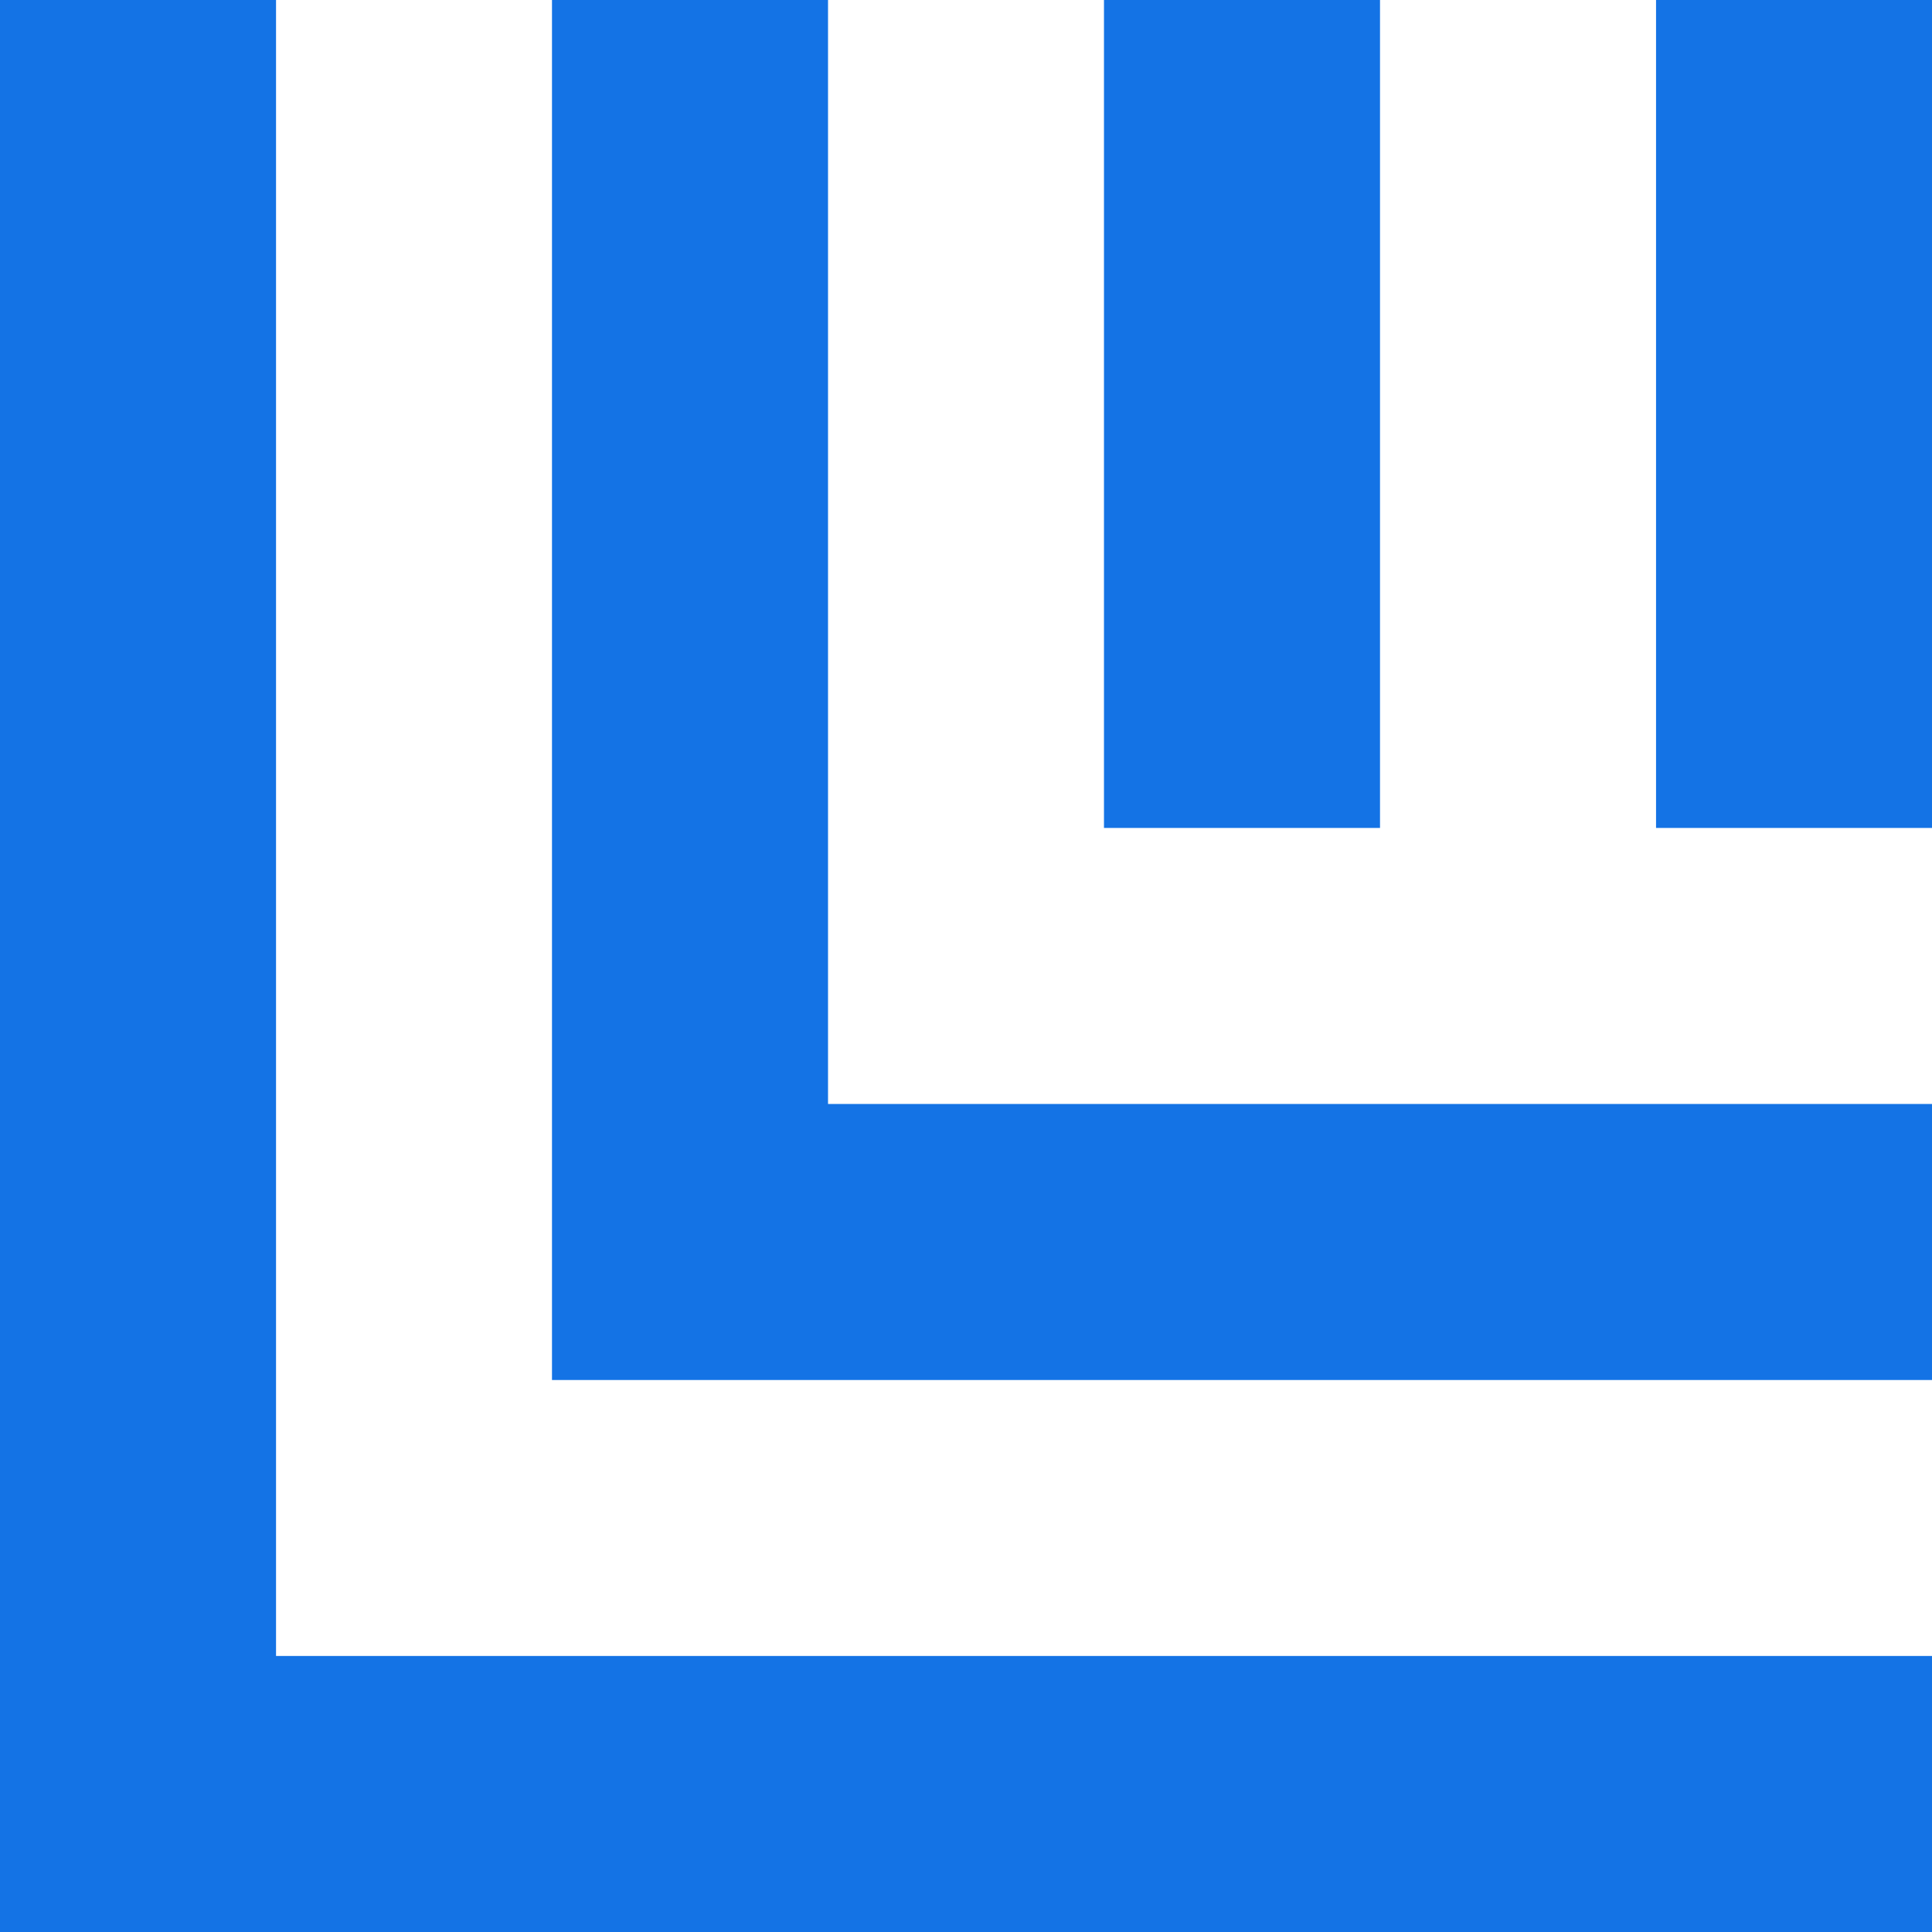
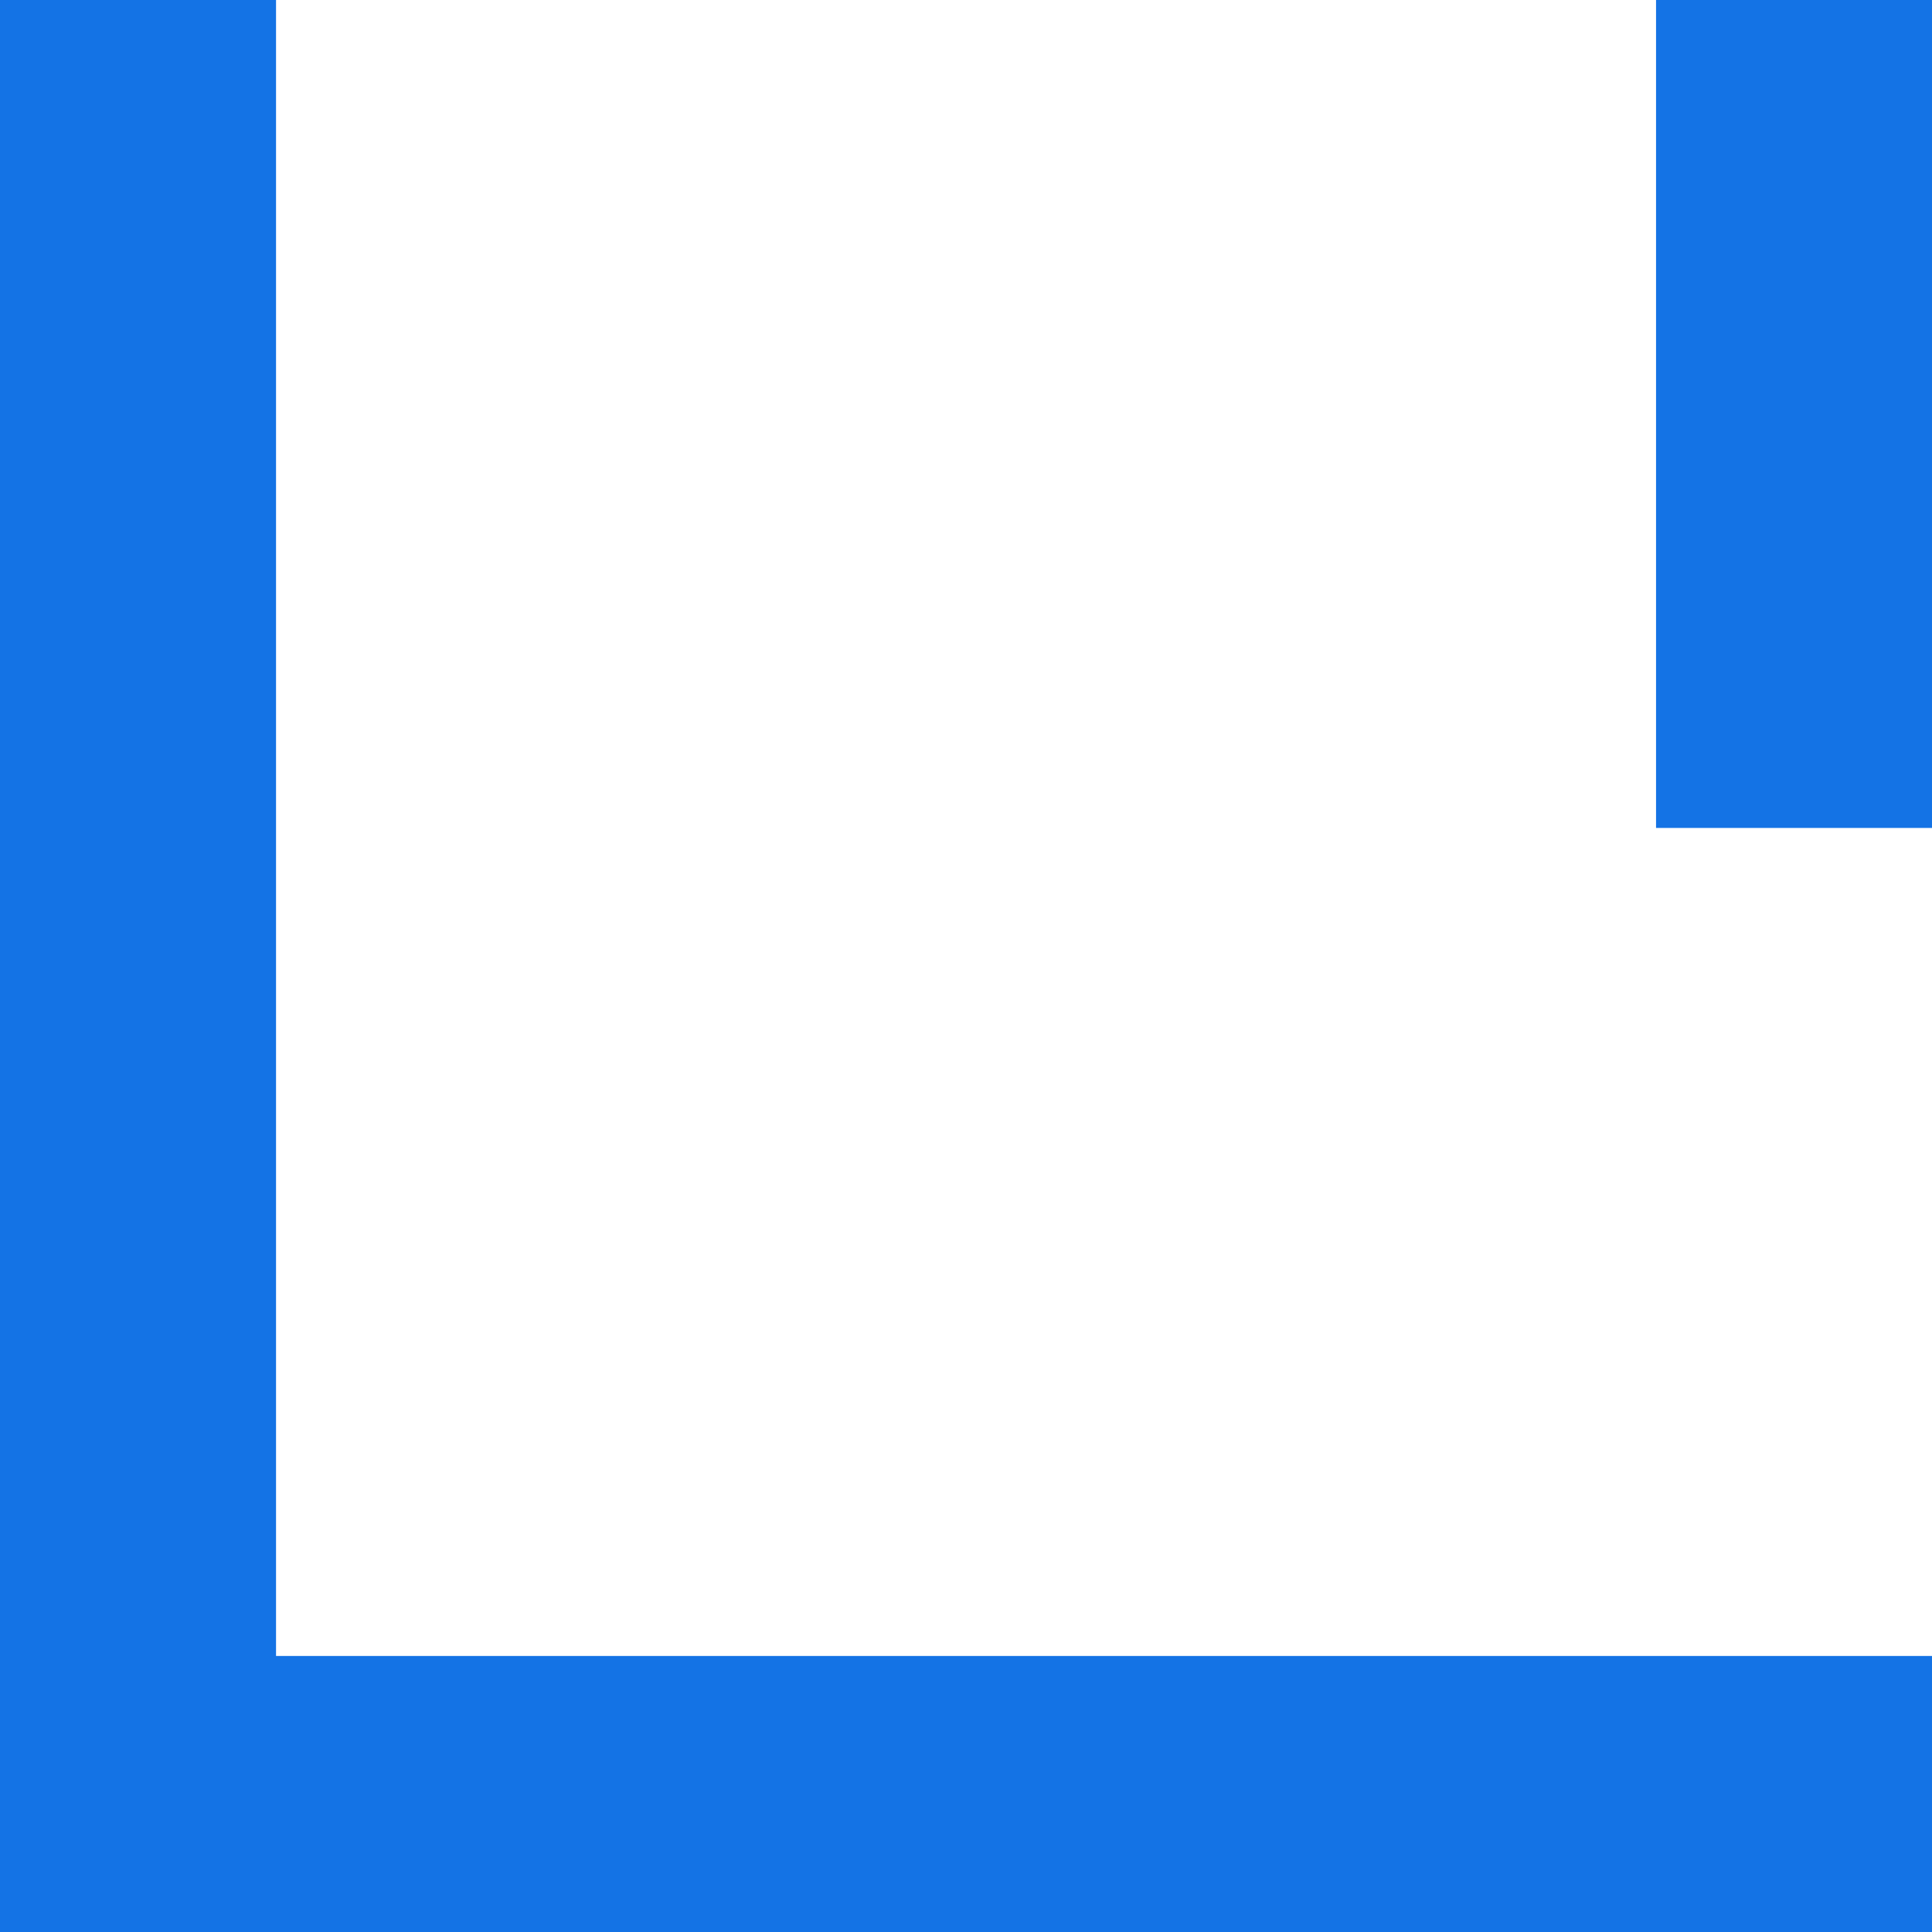
<svg xmlns="http://www.w3.org/2000/svg" width="24" height="24" viewBox="0 0 24 24" fill="none">
  <g id="Group">
    <g id="Group_2">
      <g id="Group_3">
-         <path id="Vector" d="M17.143 0H13.714V10.285H17.143V0Z" fill="#1473E5" />
-       </g>
+         </g>
      <g id="Group_4">
        <path id="Vector_2" d="M24 0H20.572V10.285H24V0Z" fill="#1473E5" />
      </g>
      <g id="Group_5">
-         <path id="Vector_3" d="M6.857 0V17.143H24V13.714H10.286V0H6.857Z" fill="#1473E5" />
-       </g>
+         </g>
      <g id="Group_6">
        <path id="Vector_4" d="M0 0V24H24V20.571H3.429V0H0Z" fill="#1473E5" />
      </g>
    </g>
  </g>
</svg>